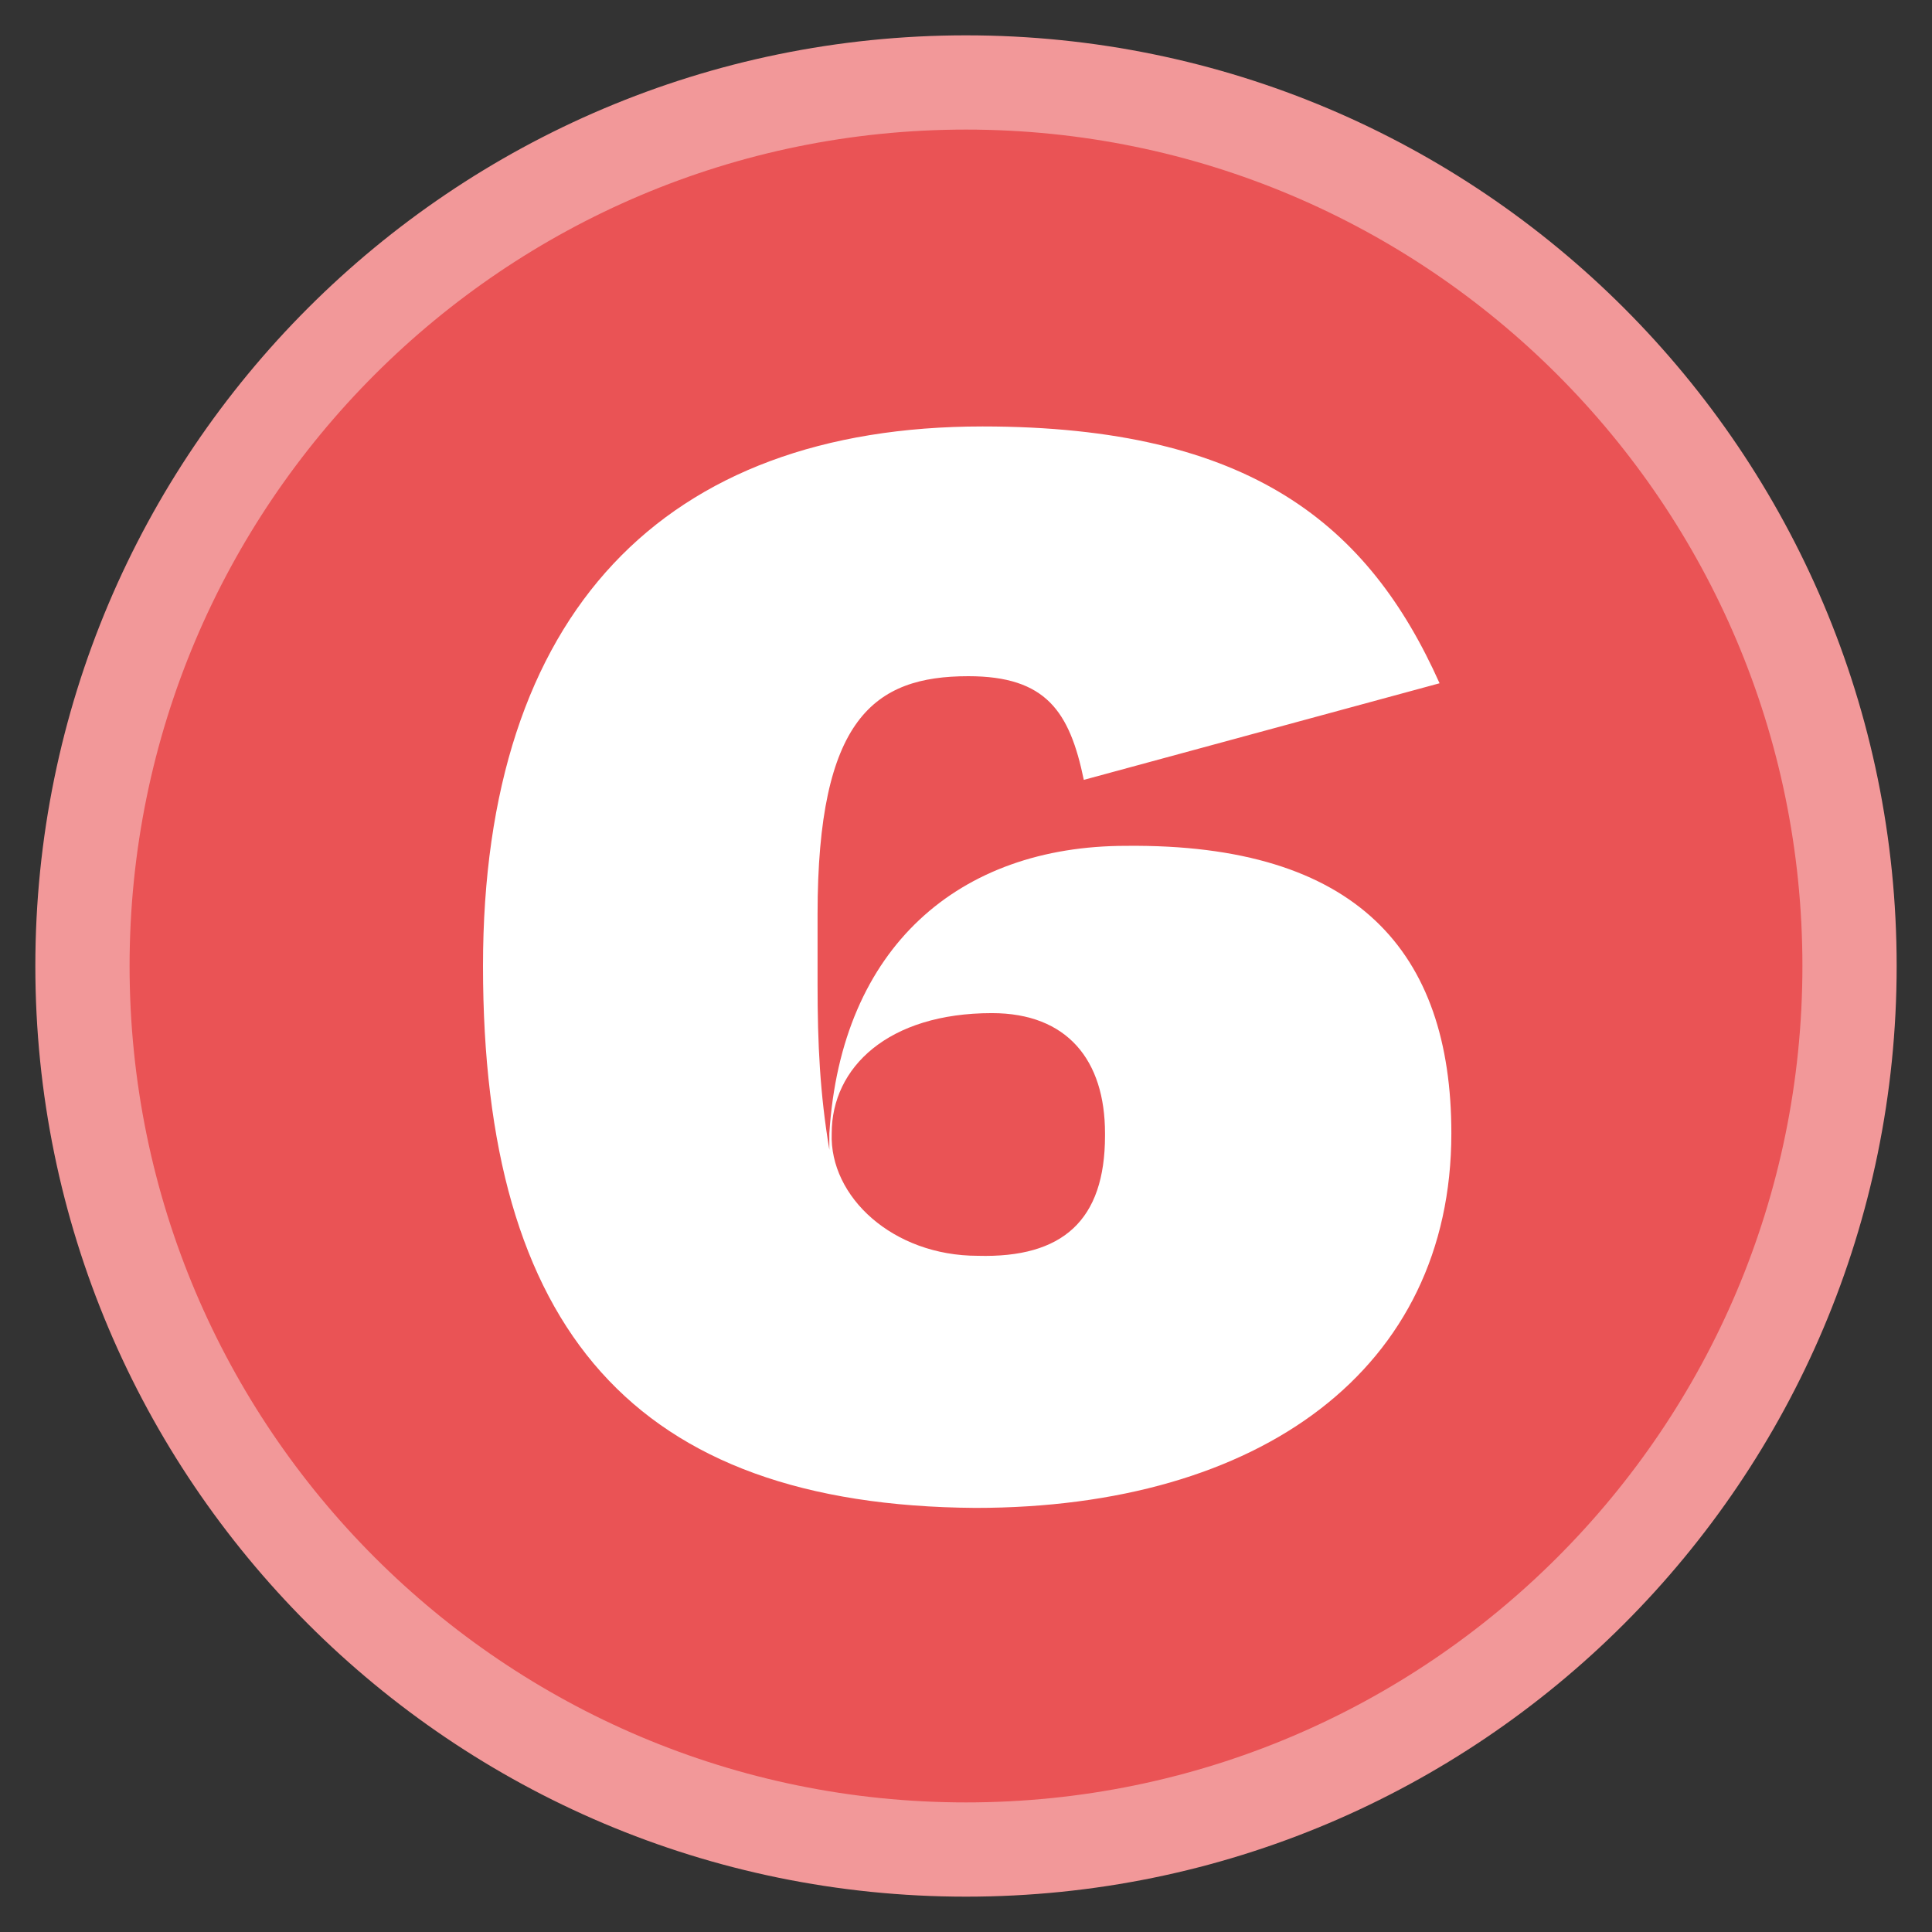
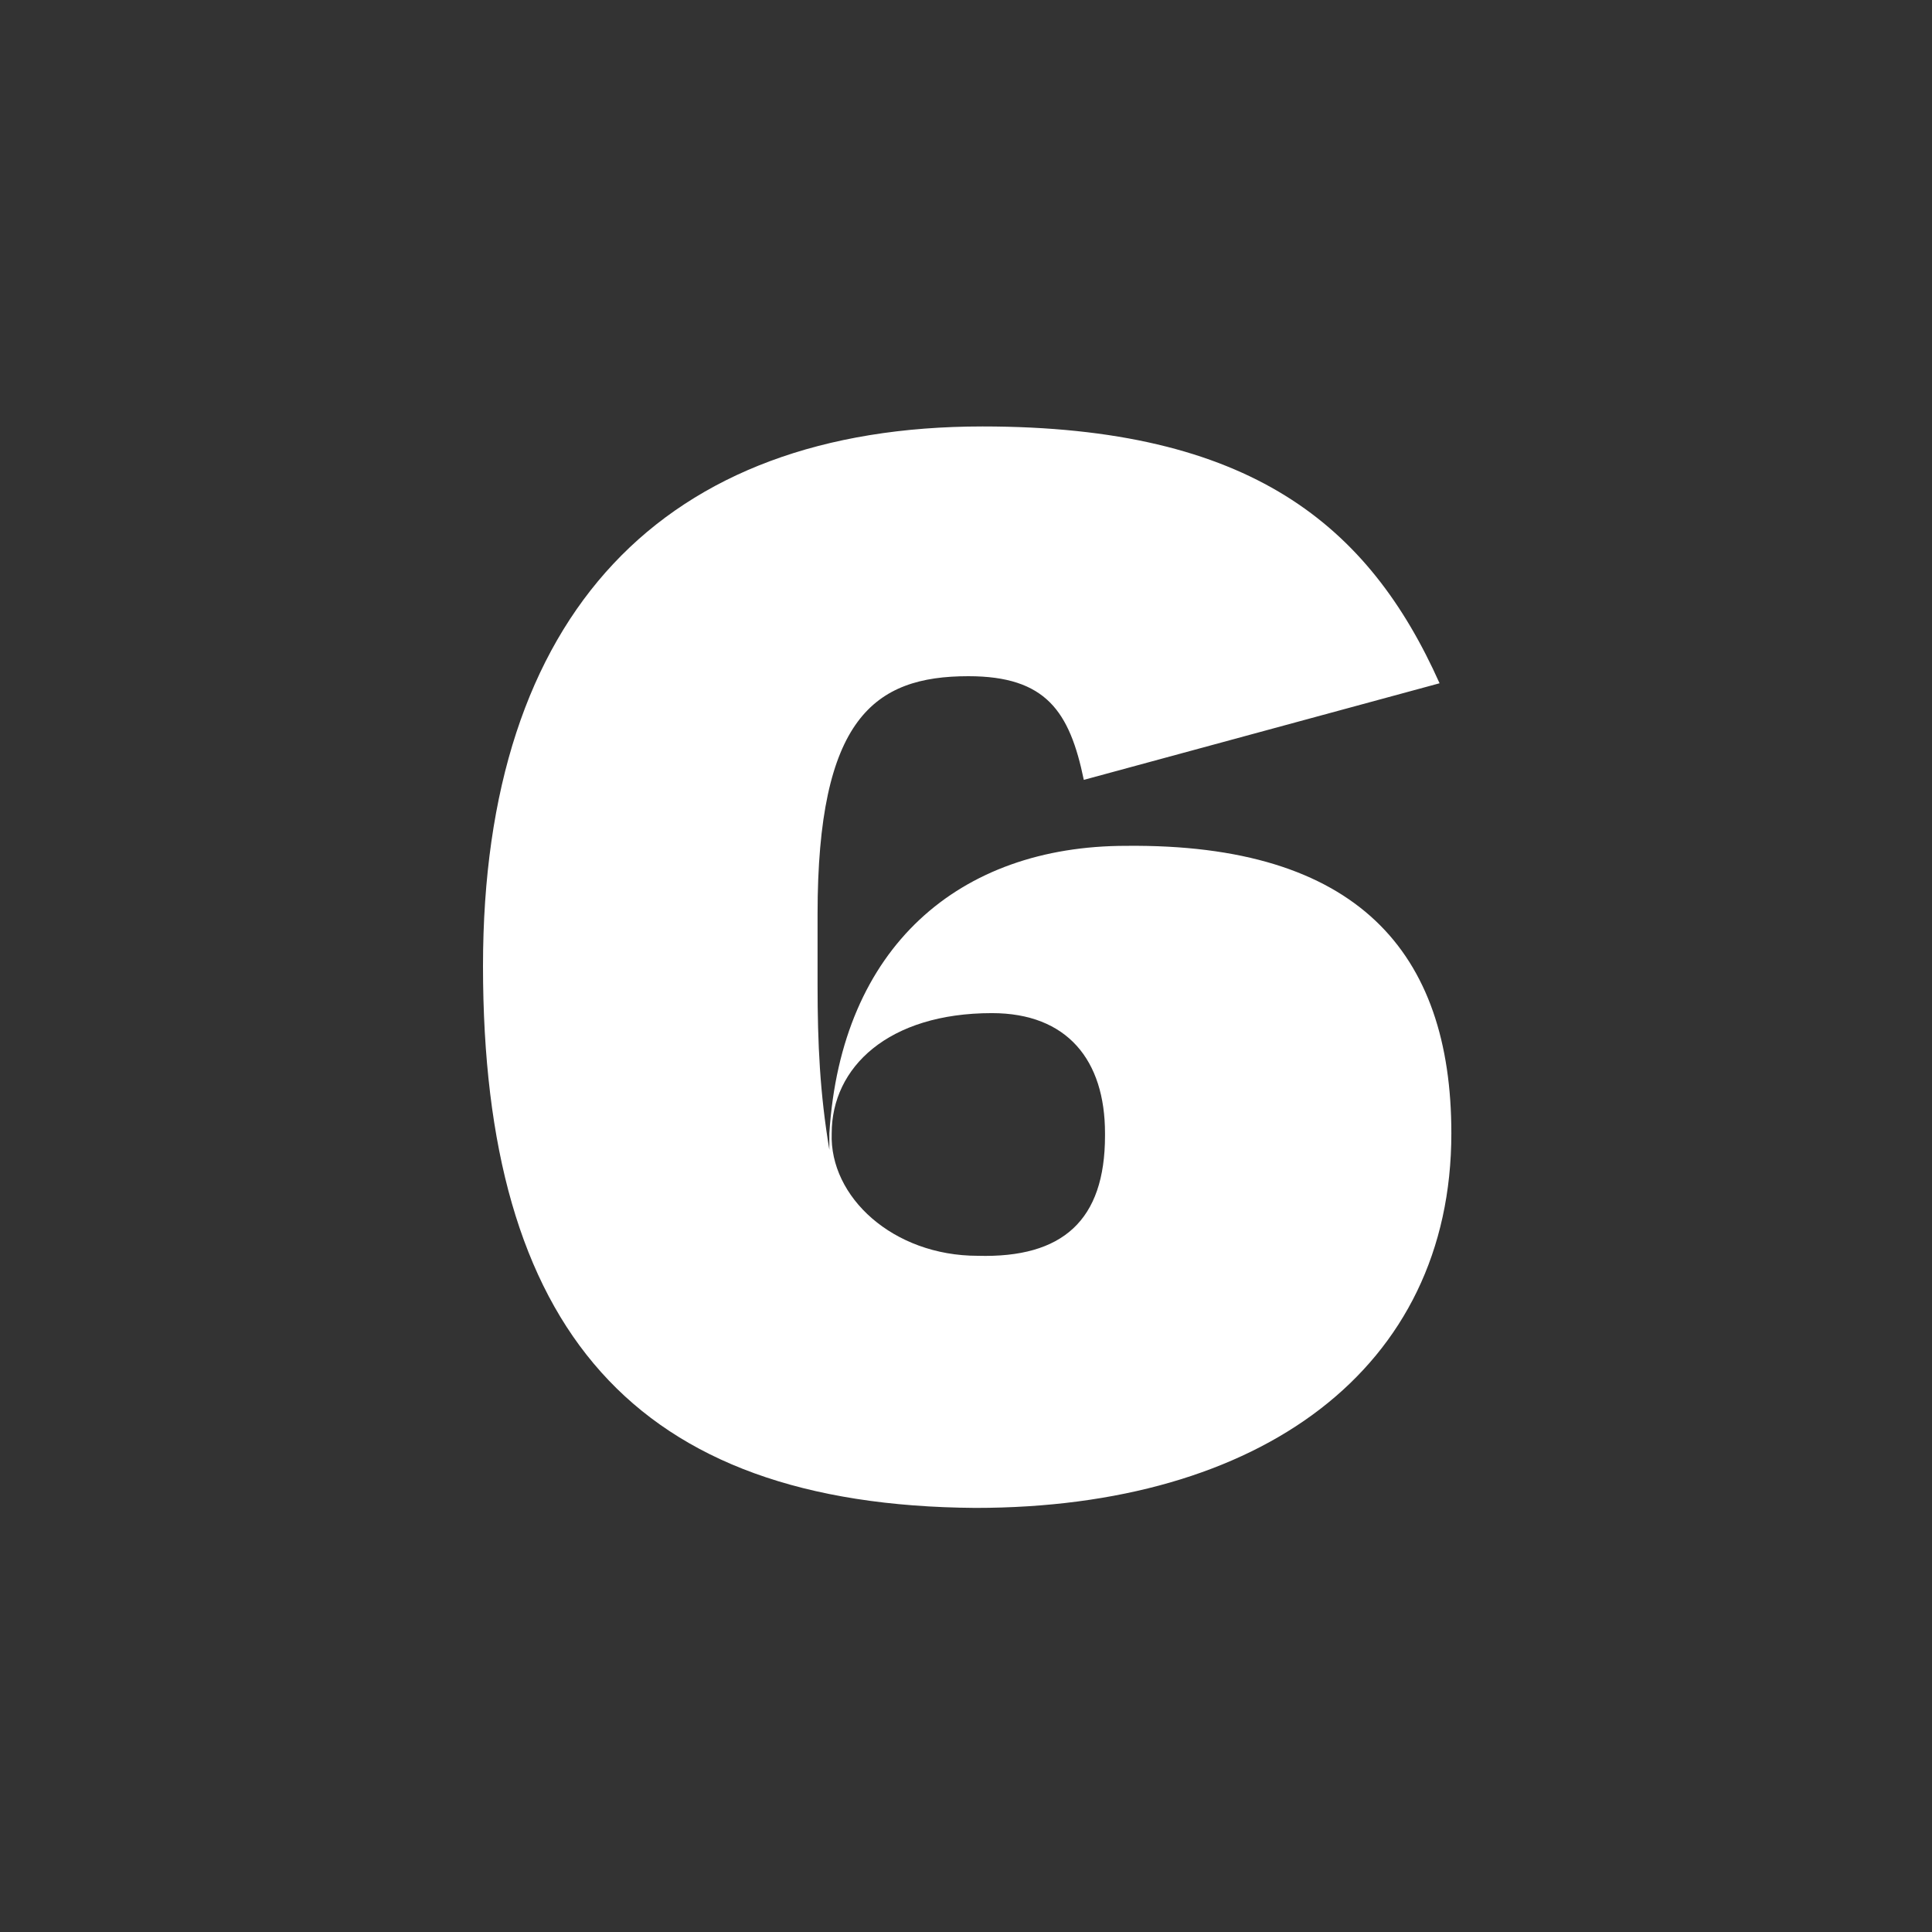
<svg xmlns="http://www.w3.org/2000/svg" id="Livello_1" x="0px" y="0px" viewBox="0 0 82 82" style="enable-background:new 0 0 82 82;" xml:space="preserve">
  <rect x="0" y="0" width="82" height="82" fill="#333333" stroke="none" />
  <style type="text/css">	.st0{fill:#F298AB;}	.st1{fill:none;stroke:#FAD6DE;stroke-width:4;stroke-linecap:round;}	.st2{fill:none;}	.st3{fill:#FDD17E;}	.st4{fill:#292C7E;}	.st5{fill:none;stroke:#888BCC;stroke-width:4;stroke-linecap:round;}	.st6{fill:#EA5355;}	.st7{fill:#DAEDE6;}	.st8{fill:none;stroke:#E9F4F0;stroke-width:4;stroke-linecap:round;}	.st9{enable-background:new    ;}	.st10{fill:none;stroke:#F29899;stroke-width:4;stroke-linecap:round;}	.st11{fill:#FEE3B2;}	.st12{fill:none;stroke:#7F80B2;stroke-width:4;stroke-linecap:round;}	.st13{fill:#EA5355;stroke:#F29899;stroke-width:4;stroke-miterlimit:10;}	.st14{fill:#FFFFFF;}</style>
  <g>
-     <path id="Stickers_Tavola_disegno_1_copia_2-19_00000120527277610596850330000016357991410457951935_" class="st13" d="M41,78.5  L41,78.5C20.3,78.5,3.5,61.7,3.5,41l0,0C3.5,20.3,20.3,3.5,41,3.5l0,0c20.7,0,37.5,16.8,37.5,37.5l0,0C78.5,61.7,61.7,78.5,41,78.5  z" />
    <g>
      <path class="st14" d="M20.5,41c0-15,7.7-22.9,21.2-22.9c11.4,0,16.4,4.2,19.4,10.9L46,33.1c-0.6-2.9-1.6-4.4-4.9-4.4   c-4,0-6.4,1.8-6.4,10.1v3c0,2.5,0.1,4.6,0.5,7v-0.7c0.5-7.9,5.5-12.2,12.6-12.2c9.8-0.1,13.8,4.5,13.8,12.2   c0,10-8.1,15.9-20.2,15.9C26.9,63.9,20.5,56.4,20.5,41z M46.9,48.2v-0.1c0-3.1-1.6-5.1-4.8-5.1c-4.4,0-6.8,2.3-6.8,5.1   c-0.1,2.7,2.6,5.2,6.2,5.2C45.1,53.4,46.9,51.8,46.9,48.2z" />
    </g>
  </g>
</svg>